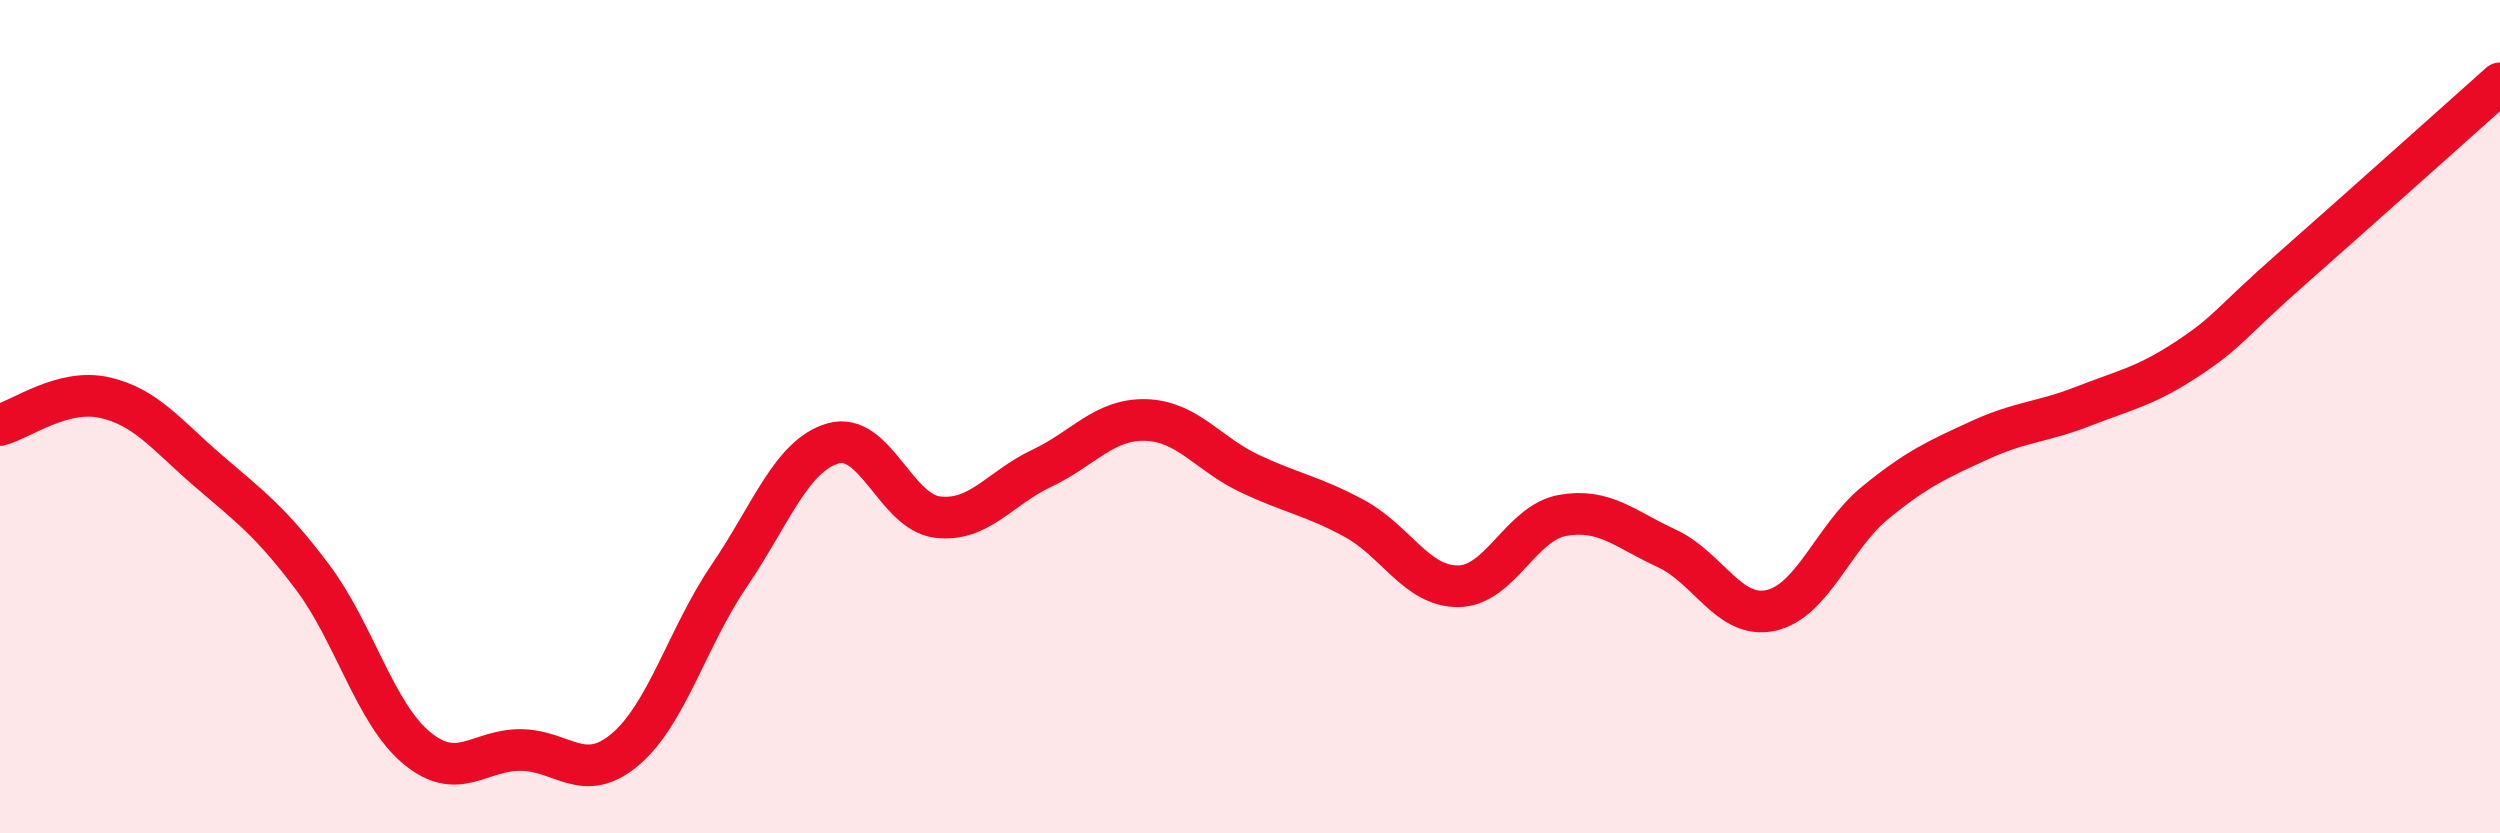
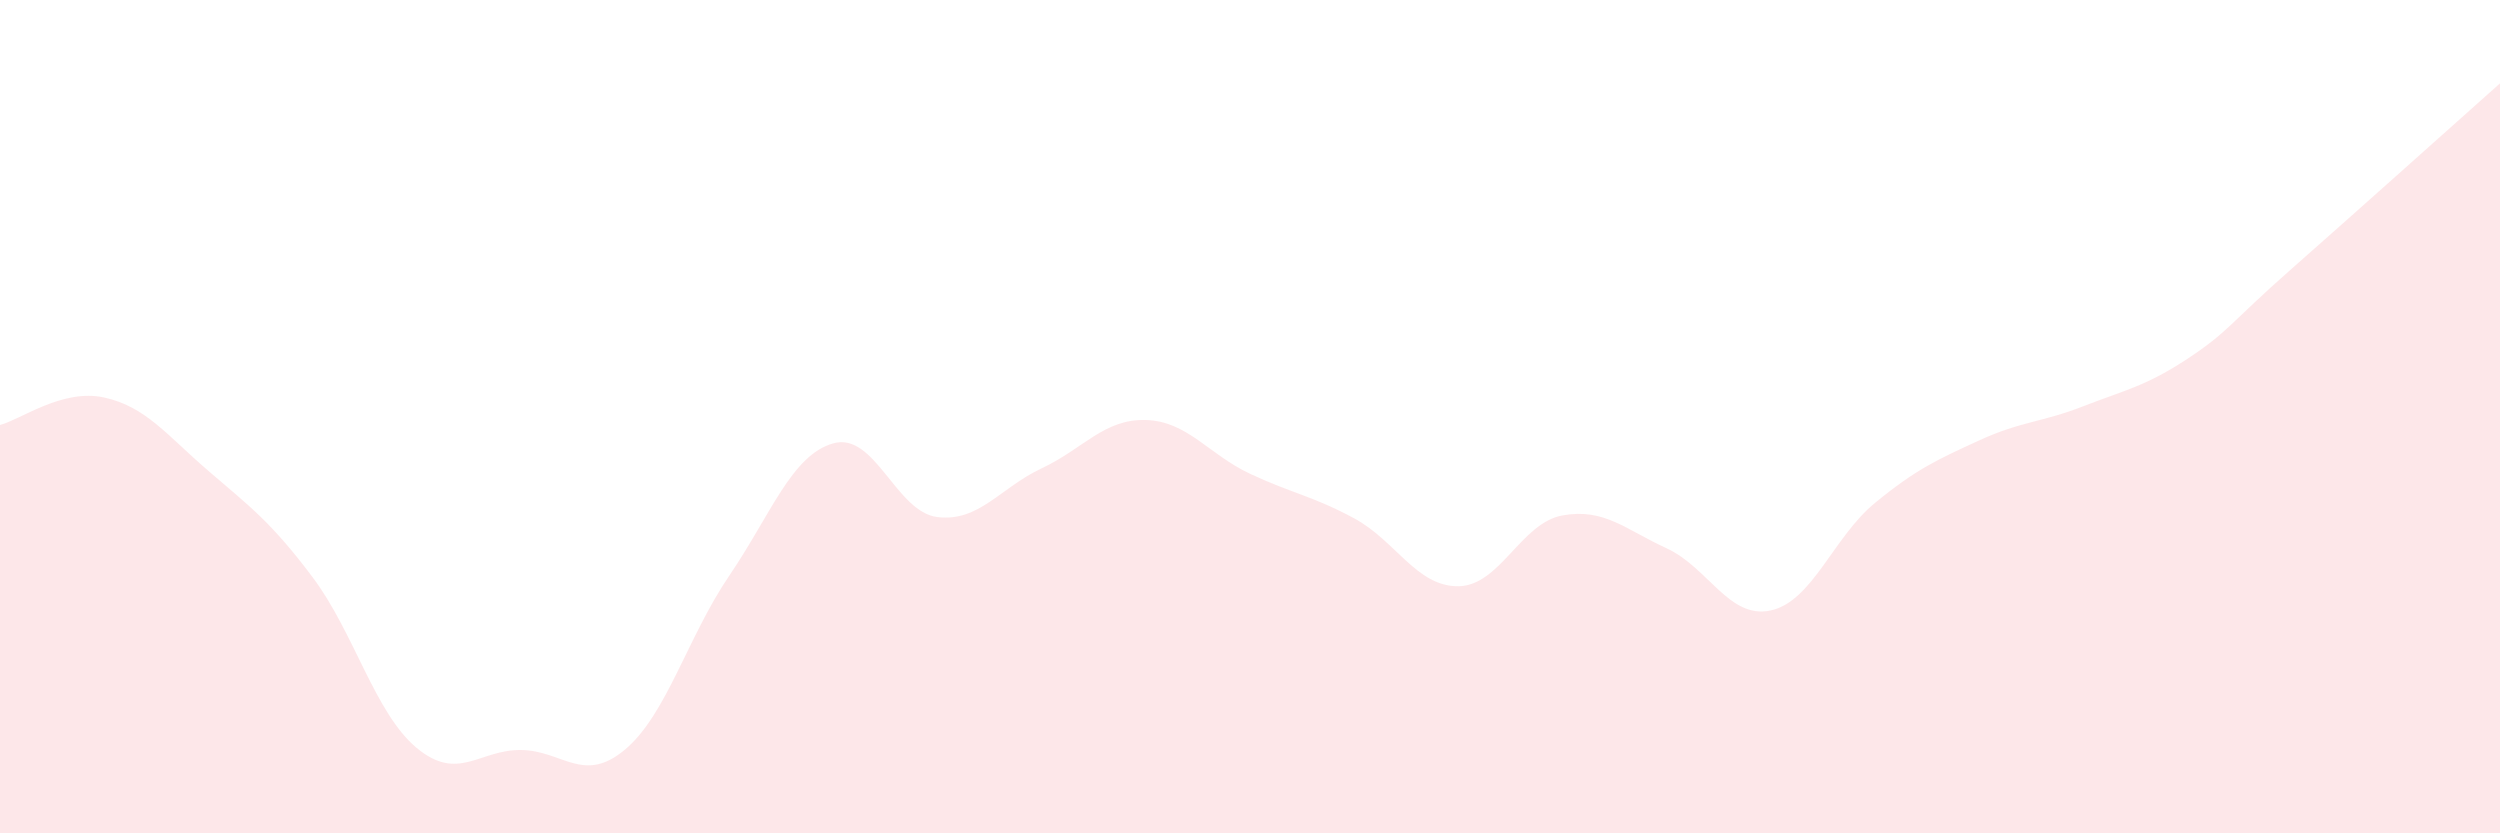
<svg xmlns="http://www.w3.org/2000/svg" width="60" height="20" viewBox="0 0 60 20">
  <path d="M 0,10.2 C 0.5,10.07 1.5,9.32 2.5,9.54 C 3.5,9.76 4,10.44 5,11.3 C 6,12.16 6.5,12.52 7.5,13.85 C 8.5,15.18 9,17.12 10,17.95 C 11,18.78 11.5,17.99 12.5,18 C 13.5,18.01 14,18.83 15,17.99 C 16,17.15 16.5,15.29 17.5,13.82 C 18.5,12.35 19,10.92 20,10.64 C 21,10.36 21.5,12.29 22.5,12.41 C 23.5,12.53 24,11.71 25,11.24 C 26,10.77 26.5,10.05 27.5,10.08 C 28.5,10.11 29,10.9 30,11.37 C 31,11.84 31.5,11.9 32.5,12.44 C 33.5,12.98 34,14.08 35,14.07 C 36,14.06 36.5,12.55 37.5,12.37 C 38.5,12.19 39,12.7 40,13.16 C 41,13.62 41.5,14.87 42.5,14.65 C 43.5,14.43 44,12.89 45,12.07 C 46,11.25 46.5,11.03 47.5,10.57 C 48.5,10.11 49,10.14 50,9.75 C 51,9.36 51.5,9.27 52.5,8.61 C 53.5,7.95 53.5,7.77 55,6.45 C 56.5,5.13 59,2.89 60,2L60 20L0 20Z" fill="#EB0A25" opacity="0.1" stroke-linecap="round" stroke-linejoin="round" />
-   <path d="M 0,10.2 C 0.5,10.07 1.5,9.32 2.5,9.54 C 3.5,9.76 4,10.44 5,11.3 C 6,12.16 6.5,12.52 7.5,13.85 C 8.5,15.18 9,17.12 10,17.95 C 11,18.78 11.5,17.99 12.5,18 C 13.5,18.01 14,18.83 15,17.99 C 16,17.15 16.5,15.29 17.5,13.82 C 18.5,12.35 19,10.92 20,10.64 C 21,10.36 21.5,12.29 22.5,12.41 C 23.5,12.53 24,11.71 25,11.24 C 26,10.77 26.5,10.05 27.5,10.08 C 28.5,10.11 29,10.9 30,11.37 C 31,11.84 31.5,11.9 32.5,12.44 C 33.5,12.98 34,14.08 35,14.07 C 36,14.06 36.5,12.55 37.5,12.37 C 38.5,12.19 39,12.7 40,13.16 C 41,13.62 41.5,14.87 42.5,14.65 C 43.5,14.43 44,12.89 45,12.07 C 46,11.25 46.5,11.03 47.5,10.57 C 48.5,10.11 49,10.14 50,9.75 C 51,9.36 51.5,9.27 52.5,8.61 C 53.5,7.95 53.5,7.77 55,6.45 C 56.5,5.13 59,2.89 60,2" stroke="#EB0A25" stroke-width="1" fill="none" stroke-linecap="round" stroke-linejoin="round" />
</svg>